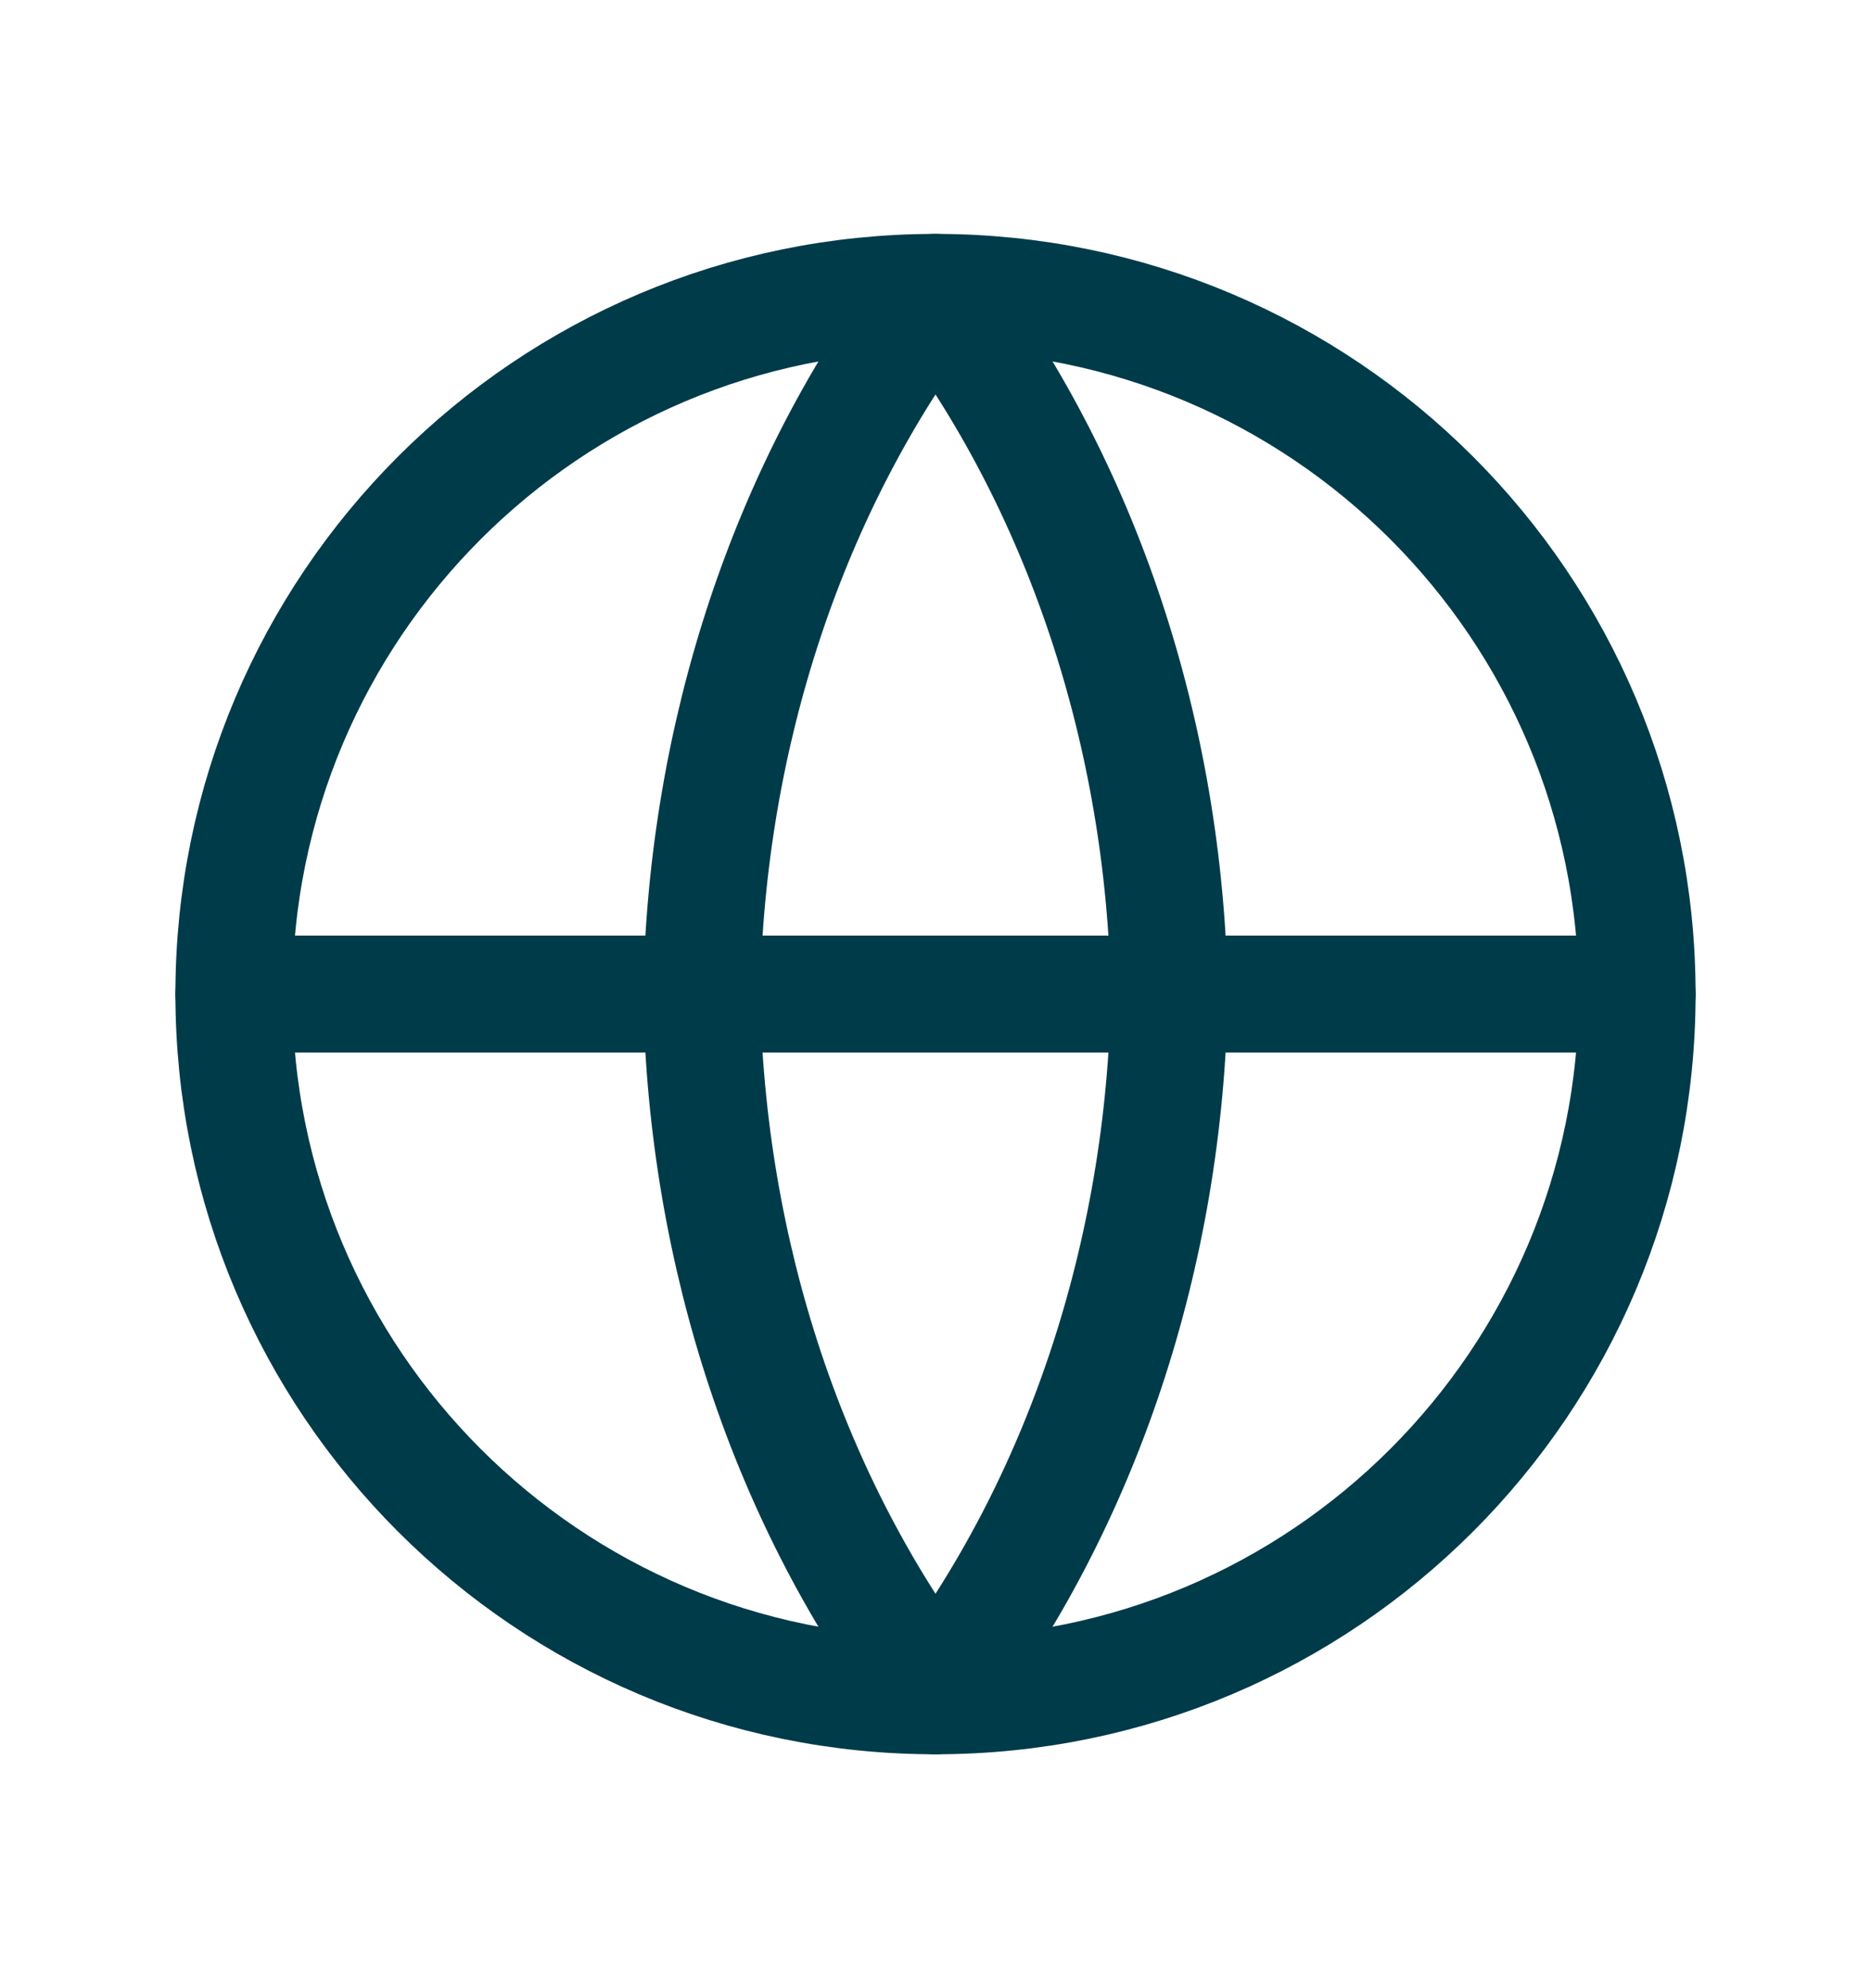
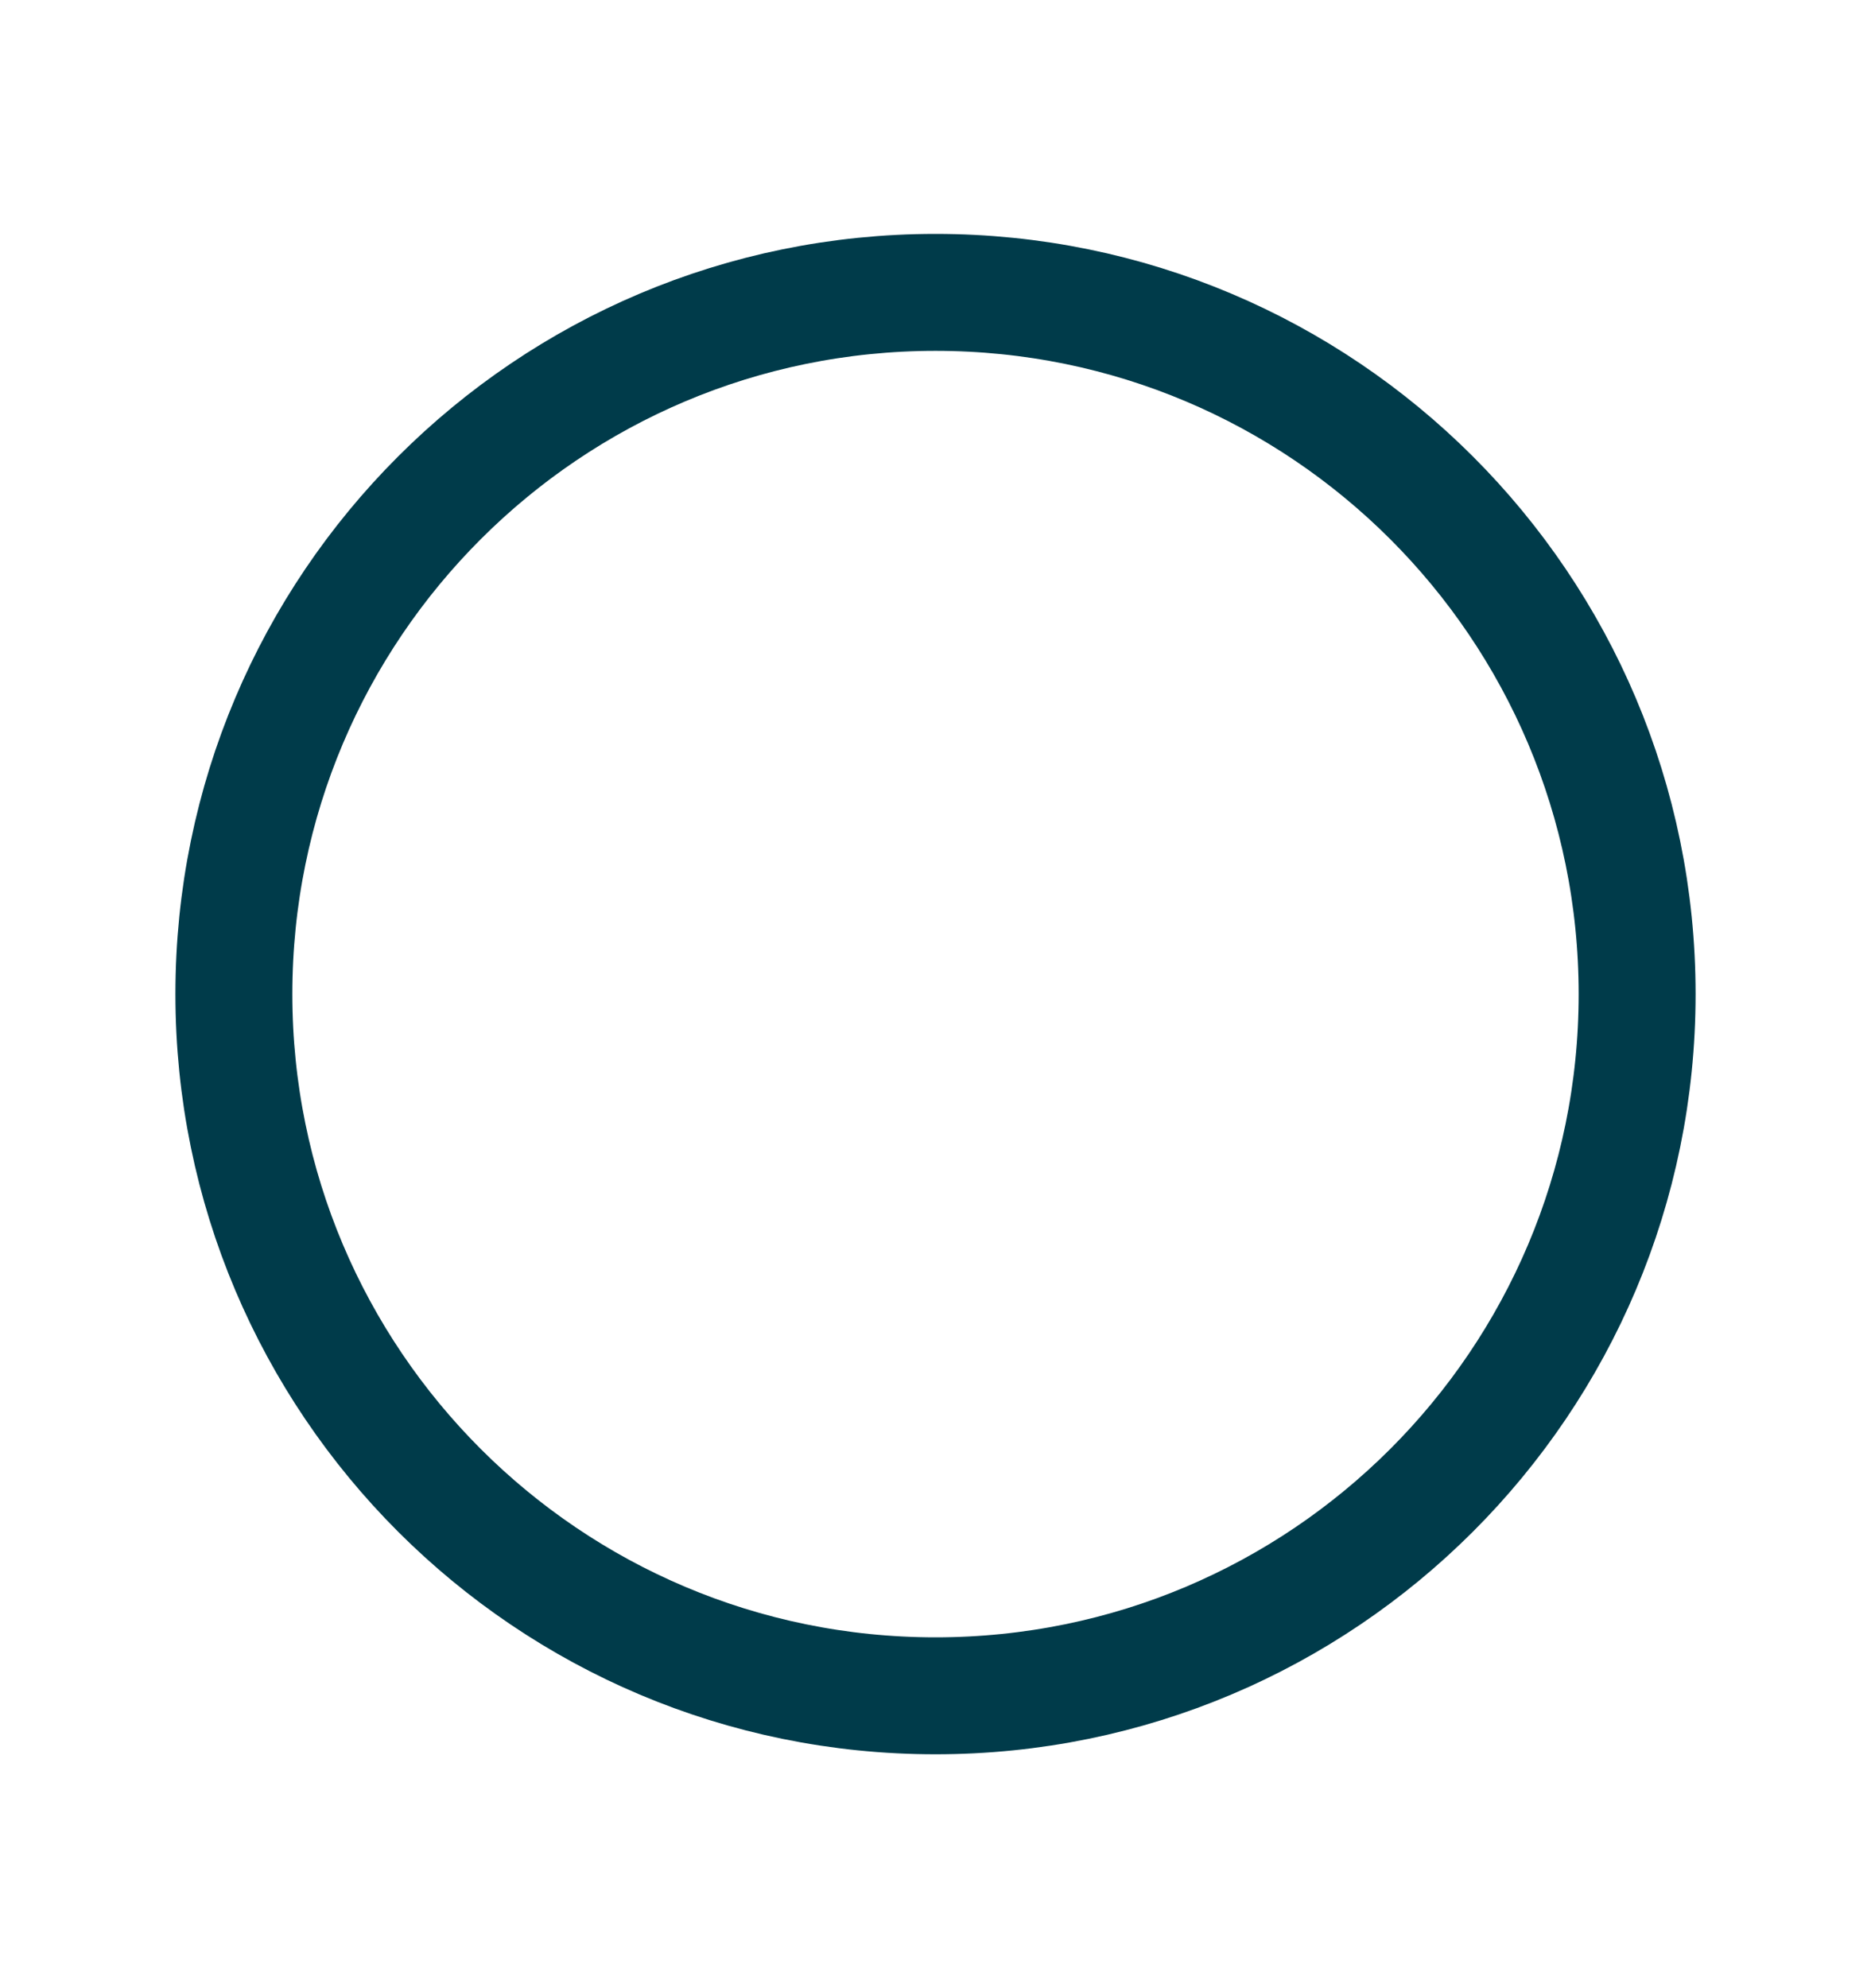
<svg xmlns="http://www.w3.org/2000/svg" width="16" height="17" viewBox="0 0 16 17" fill="none">
  <path d="M8 14.5C11.314 14.5 14 11.814 14 8.5C14 5.186 11.314 2.5 8 2.5C4.686 2.5 2 5.186 2 8.5C2 11.814 4.686 14.5 8 14.5Z" stroke="#003B4A" stroke-linecap="round" stroke-linejoin="round" />
-   <path d="M2 8.5H14" stroke="#003B4A" stroke-linecap="round" stroke-linejoin="round" />
-   <path d="M8 2.5C9.251 4.143 9.961 6.275 10 8.5C9.961 10.725 9.251 12.857 8 14.5C6.749 12.857 6.039 10.725 6 8.5C6.039 6.275 6.749 4.143 8 2.5V2.5Z" stroke="#003B4A" stroke-linecap="round" stroke-linejoin="round" />
</svg>